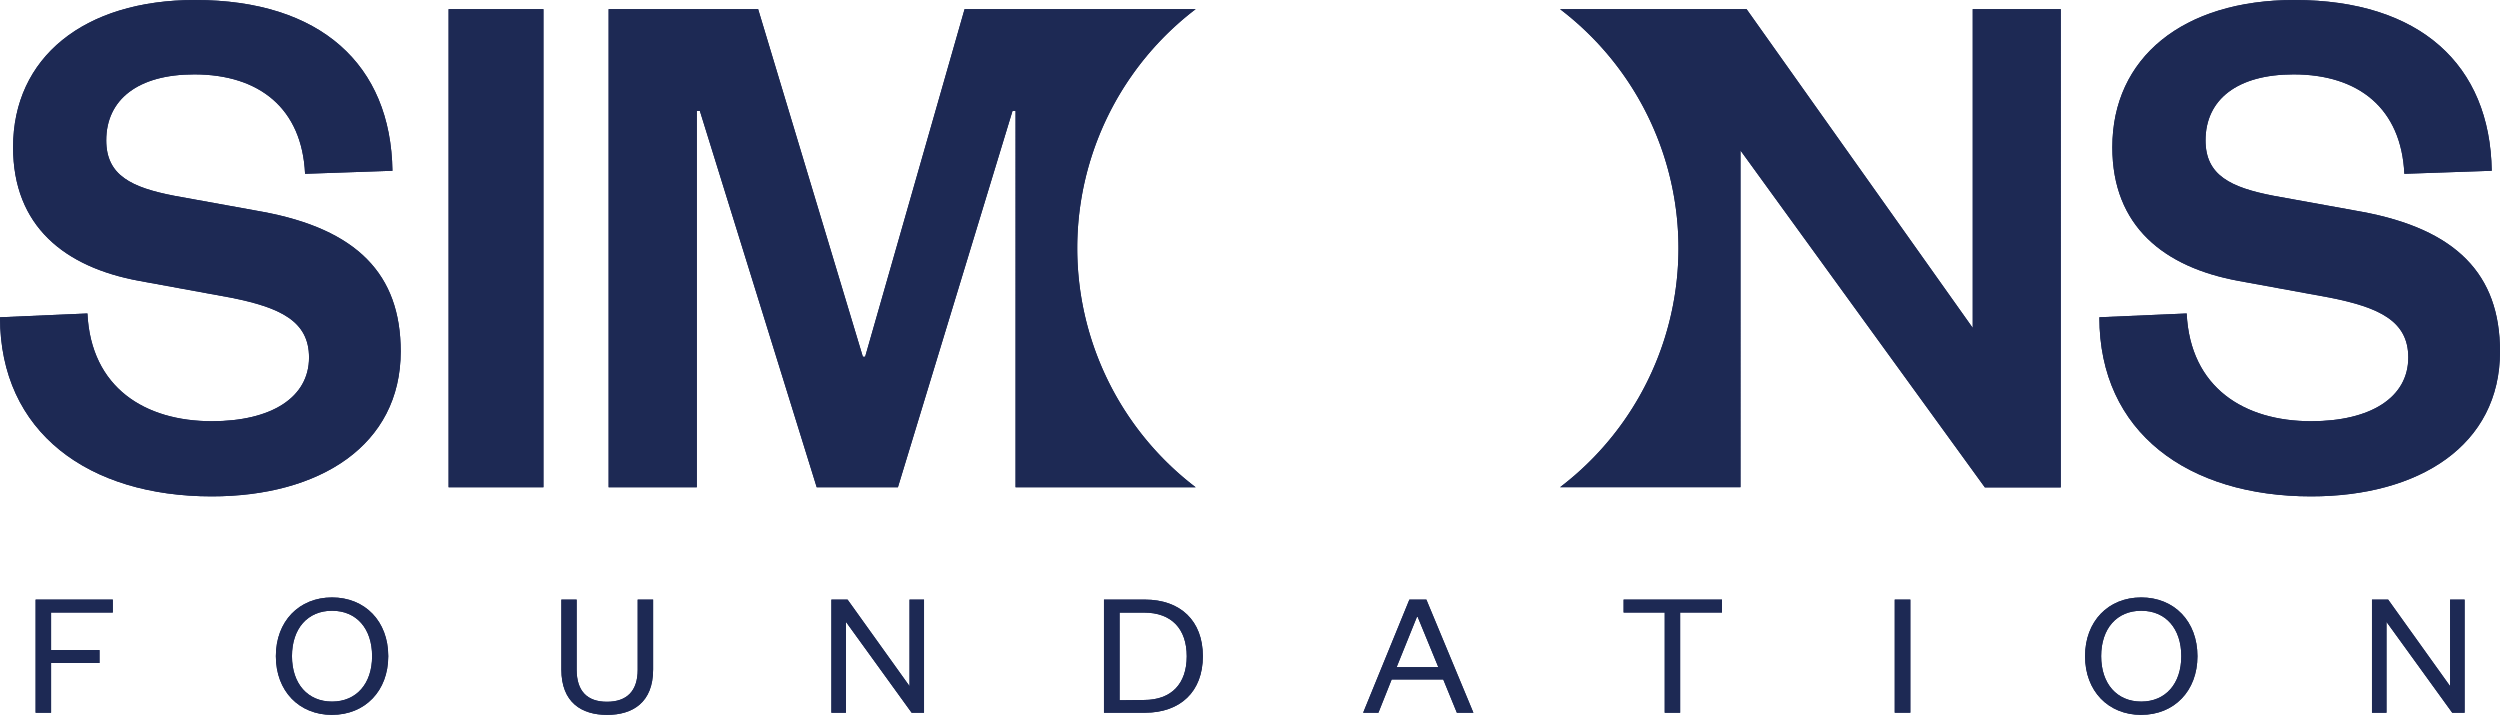
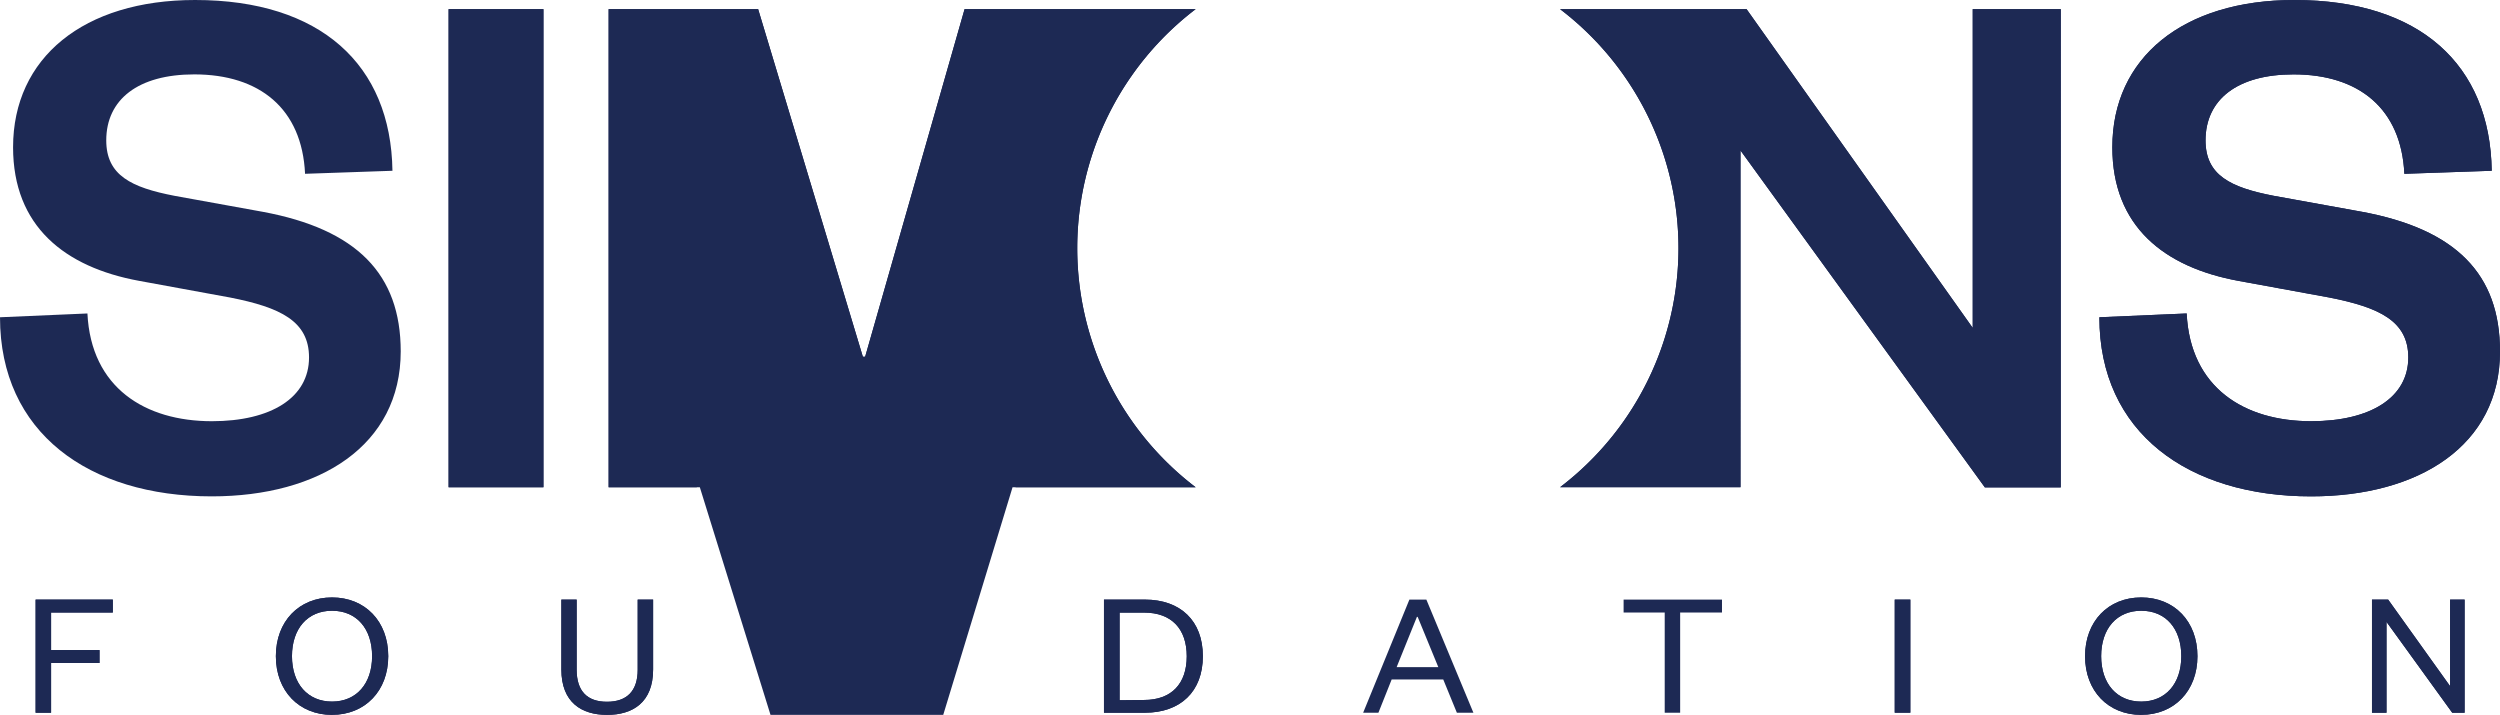
<svg xmlns="http://www.w3.org/2000/svg" id="Layer_1" data-name="Layer 1" viewBox="61.63 219.68 686.59 196.33">
  <defs>
    <style>.cls-1{fill:#1d2954;}</style>
  </defs>
  <polygon class="cls-1" points="71.41 384.35 71.41 415.42 75.66 415.42 75.66 401.76 88.96 401.76 88.96 398.21 75.66 398.21 75.66 387.9 92.61 387.9 92.61 384.35 71.41 384.35" />
  <path class="cls-1" d="M152.82,387.41c-6.7,0-11,4.89-11,12.48s4.34,12.47,11,12.47,11-4.88,11-12.47-4.29-12.48-11-12.48m0,28.6c-9.07,0-15.43-6.56-15.43-16.12s6.36-16.13,15.43-16.13,15.44,6.56,15.44,16.13S161.85,416,152.82,416" />
  <path class="cls-1" d="M215.8,403.54V384.36H220v19.23c0,5.91,2.91,8.82,8.33,8.82s8.43-2.91,8.43-8.78V384.36H241v19.18c0,9.07-5.62,12.47-12.63,12.47s-12.57-3.4-12.57-12.47" />
-   <polyline class="cls-1" points="293.96 415.42 293.96 390.47 312 415.42 315.4 415.42 315.4 384.35 311.42 384.35 311.42 408.12 294.4 384.35 289.96 384.35 289.96 415.42" />
  <path class="cls-1" d="M375.82,411.92c7.58,0,11.73-4.49,11.73-12s-4.15-12-11.73-12h-6.71v24.07Zm-11-27.57h11.24c9.76,0,15.92,5.82,15.92,15.54s-6.16,15.53-15.92,15.53H364.82Z" />
  <path class="cls-1" d="M450.77,389.09h.2l5.67,13.8H445.2Zm-2.07-4.74L436,415.42h4.19l3.64-9.13H458l3.74,9.13h4.54l-12.92-31.07Z" />
  <polygon class="cls-1" points="507.53 384.35 507.53 387.9 518.82 387.9 518.82 415.42 523.06 415.42 523.06 387.9 534.55 387.9 534.55 384.35 507.53 384.35" />
  <rect class="cls-1" x="581.99" y="384.35" width="4.29" height="31.06" />
  <path class="cls-1" d="M649.69,387.41c-6.7,0-11,4.89-11,12.48s4.34,12.47,11,12.47,11-4.88,11-12.47-4.29-12.48-11-12.48m0,28.6c-9.07,0-15.43-6.56-15.43-16.12s6.36-16.13,15.43-16.13,15.44,6.56,15.44,16.13S658.72,416,649.69,416" />
  <polygon class="cls-1" points="734.51 384.35 734.51 408.12 717.5 384.35 713.06 384.35 713.06 415.42 717.05 415.42 717.05 390.47 735.1 415.42 738.5 415.42 738.5 384.35 734.51 384.35" />
  <path class="cls-1" d="M85.64,305.77c1,20.42,15.84,29.59,34.18,29.59,16.25,0,26.68-6.46,26.68-17.51,0-10-7.92-13.75-21.68-16.46l-25-4.58c-20.43-3.76-34.6-15-34.6-36.69,0-24.59,19.38-40.44,50-40.44,34.4,0,53.78,17.72,54.19,46.9l-24,.83c-.83-17.92-12.5-27.3-30.43-27.3-15.42,0-24.17,6.88-24.17,18.13,0,9.59,6.88,12.93,18.76,15.22l24.17,4.38c25.85,4.79,37.94,17.09,37.94,38.34,0,25.85-22.31,39.82-51.9,39.82-33.77,0-58.15-17.51-58.15-49.19Z" />
  <rect class="cls-1" x="184.83" y="222.19" width="26.05" height="131.31" />
  <path class="cls-1" d="M662.17,305.77c1,20.42,15.84,29.59,34.18,29.59,16.26,0,26.68-6.46,26.68-17.51,0-10-7.93-13.75-21.68-16.46l-25-4.58c-20.42-3.76-34.6-15-34.6-36.69,0-24.59,19.39-40.44,50-40.44,34.4,0,53.78,17.72,54.2,46.9l-24,.83c-.83-17.92-12.5-27.3-30.42-27.3-15.43,0-24.18,6.88-24.18,18.13,0,9.59,6.88,12.93,18.76,15.22l24.18,4.38c25.83,4.79,37.93,17.09,37.93,38.34C748.25,342,726,356,696.35,356c-33.77,0-58.16-17.51-58.16-49.19Z" />
  <path class="cls-1" d="M390,353.5a82.54,82.54,0,0,1,0-131.31H326.54l-27.31,95.46h-.63l-28.76-95.46H228.78V353.5H253V250.12h.83l32.1,103.38h22.3l31.48-103.38h.83V353.5Z" />
  <path class="cls-1" d="M603.41,222.19v87.54L541.3,222.19H490.08a82.53,82.53,0,0,1,0,131.3h49.55V261l67.12,92.54h20.84V222.19Z" />
  <polygon class="cls-1" points="71.41 384.35 71.41 415.42 75.66 415.42 75.66 401.76 88.96 401.76 88.96 398.21 75.66 398.21 75.66 387.9 92.61 387.9 92.61 384.35 71.41 384.35" />
  <path class="cls-1" d="M152.82,387.41c-6.7,0-11,4.89-11,12.48s4.34,12.47,11,12.47,11-4.88,11-12.47-4.29-12.48-11-12.48m0,28.6c-9.07,0-15.43-6.56-15.43-16.12s6.36-16.13,15.43-16.13,15.44,6.56,15.44,16.13S161.85,416,152.82,416" />
  <path class="cls-1" d="M215.8,403.54V384.36H220v19.23c0,5.91,2.91,8.82,8.33,8.82s8.43-2.91,8.43-8.78V384.36H241v19.18c0,9.07-5.62,12.47-12.63,12.47s-12.57-3.4-12.57-12.47" />
  <polyline class="cls-1" points="293.96 415.42 293.96 390.47 312 415.42 315.4 415.42 315.4 384.35 311.42 384.35 311.42 408.12 294.4 384.35 289.96 384.35 289.96 415.42" />
  <path class="cls-1" d="M375.82,411.92c7.58,0,11.73-4.49,11.73-12s-4.15-12-11.73-12h-6.71v24.07Zm-11-27.57h11.24c9.76,0,15.92,5.82,15.92,15.54s-6.16,15.53-15.92,15.53H364.82Z" />
-   <path class="cls-1" d="M450.77,389.09h.2l5.67,13.8H445.2Zm-2.07-4.74L436,415.42h4.19l3.64-9.13H458l3.74,9.13h4.54l-12.92-31.07Z" />
-   <polygon class="cls-1" points="507.53 384.35 507.53 387.9 518.82 387.9 518.82 415.42 523.06 415.42 523.06 387.9 534.55 387.9 534.55 384.35 507.53 384.35" />
  <rect class="cls-1" x="581.99" y="384.35" width="4.29" height="31.06" />
  <path class="cls-1" d="M649.69,387.41c-6.7,0-11,4.89-11,12.48s4.34,12.47,11,12.47,11-4.88,11-12.47-4.29-12.48-11-12.48m0,28.6c-9.07,0-15.43-6.56-15.43-16.12s6.36-16.13,15.43-16.13,15.44,6.56,15.44,16.13S658.72,416,649.69,416" />
  <polygon class="cls-1" points="734.51 384.35 734.51 408.12 717.5 384.35 713.06 384.35 713.06 415.42 717.05 415.42 717.05 390.47 735.1 415.42 738.5 415.42 738.5 384.35 734.51 384.35" />
-   <path class="cls-1" d="M85.64,305.77c1,20.42,15.84,29.59,34.18,29.59,16.25,0,26.68-6.46,26.68-17.51,0-10-7.92-13.75-21.68-16.46l-25-4.58c-20.43-3.76-34.6-15-34.6-36.69,0-24.59,19.38-40.44,50-40.44,34.4,0,53.78,17.72,54.19,46.9l-24,.83c-.83-17.92-12.5-27.3-30.43-27.3-15.42,0-24.17,6.88-24.17,18.13,0,9.59,6.88,12.93,18.76,15.22l24.17,4.38c25.85,4.79,37.94,17.09,37.94,38.34,0,25.85-22.31,39.82-51.9,39.82-33.77,0-58.15-17.51-58.15-49.19Z" />
  <rect class="cls-1" x="184.83" y="222.19" width="26.05" height="131.31" />
  <path class="cls-1" d="M662.17,305.77c1,20.42,15.84,29.59,34.18,29.59,16.26,0,26.68-6.46,26.68-17.51,0-10-7.93-13.75-21.68-16.46l-25-4.58c-20.42-3.76-34.6-15-34.6-36.69,0-24.59,19.39-40.44,50-40.44,34.4,0,53.78,17.72,54.2,46.9l-24,.83c-.83-17.92-12.5-27.3-30.42-27.3-15.43,0-24.18,6.88-24.18,18.13,0,9.59,6.88,12.93,18.76,15.22l24.18,4.38c25.83,4.79,37.93,17.09,37.93,38.34C748.25,342,726,356,696.35,356c-33.77,0-58.16-17.51-58.16-49.19Z" />
-   <path class="cls-1" d="M390,353.5a82.54,82.54,0,0,1,0-131.31H326.54l-27.31,95.46h-.63l-28.76-95.46H228.78V353.5H253V250.12h.83l32.1,103.38h22.3l31.48-103.38h.83V353.5Z" />
+   <path class="cls-1" d="M390,353.5a82.54,82.54,0,0,1,0-131.31H326.54l-27.31,95.46h-.63l-28.76-95.46H228.78V353.5H253h.83l32.1,103.38h22.3l31.48-103.38h.83V353.5Z" />
  <path class="cls-1" d="M603.41,222.19v87.54L541.3,222.19H490.08a82.53,82.53,0,0,1,0,131.3h49.55V261l67.12,92.54h20.84V222.19Z" />
</svg>